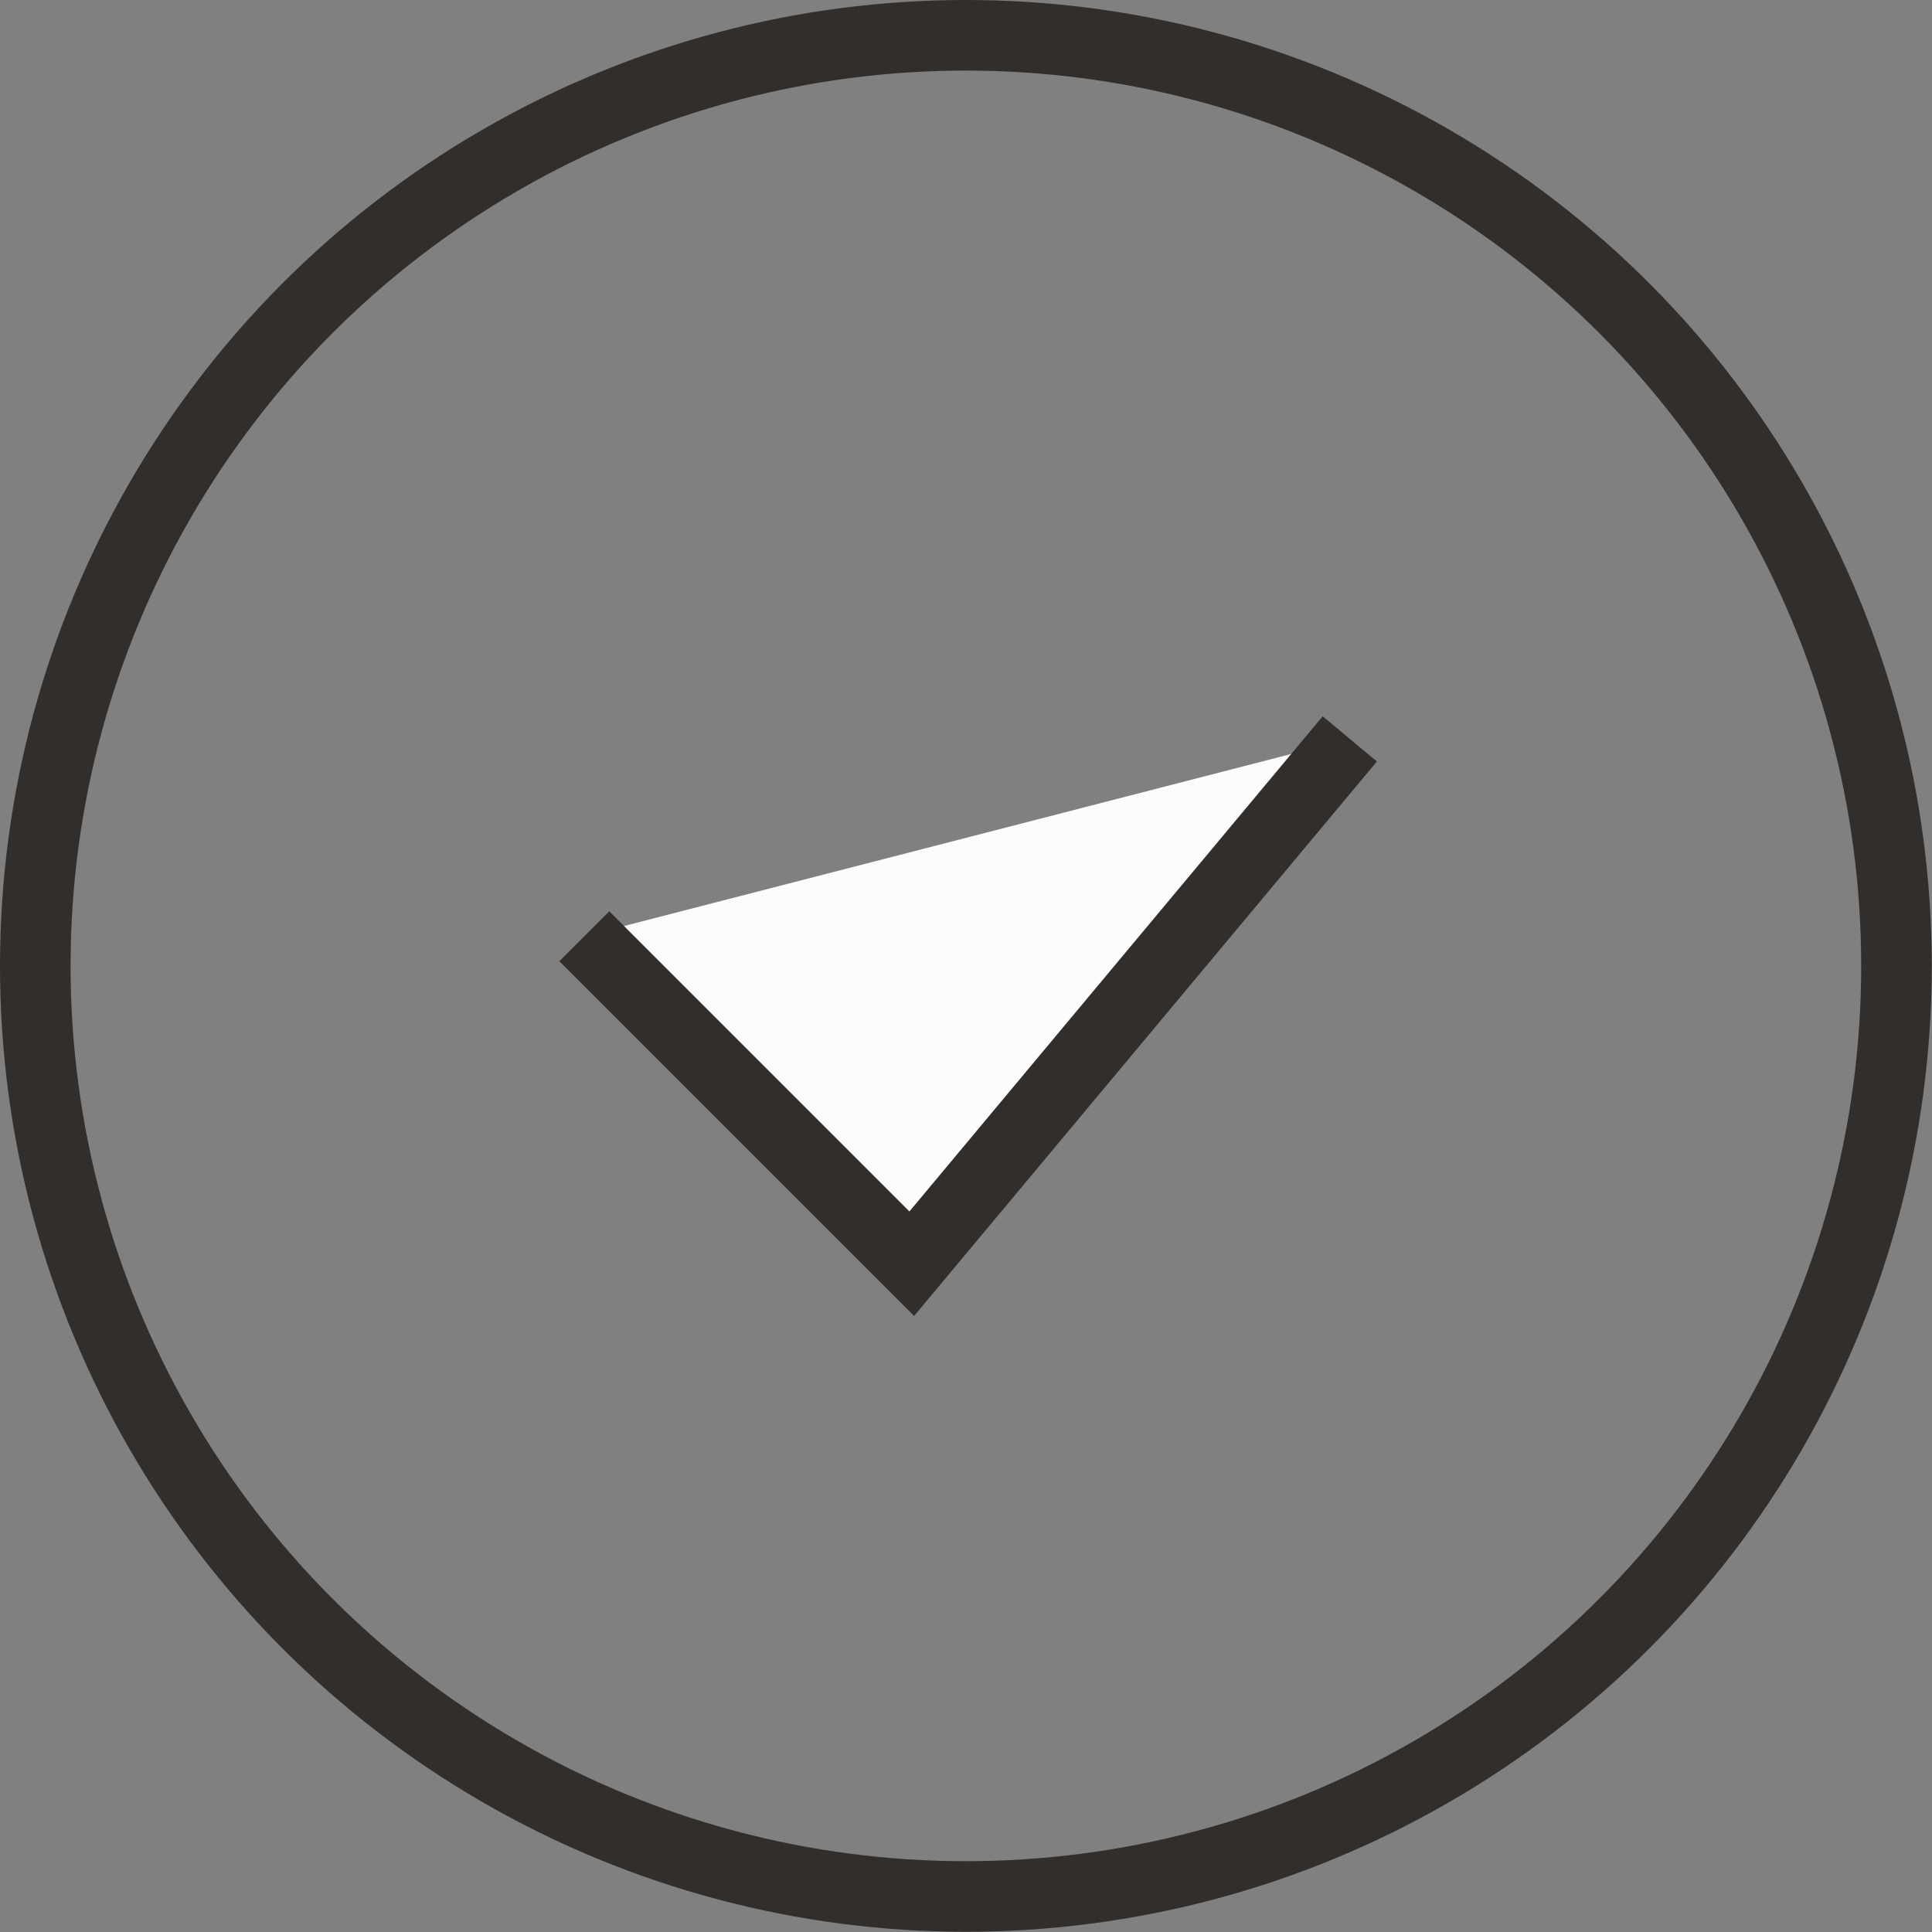
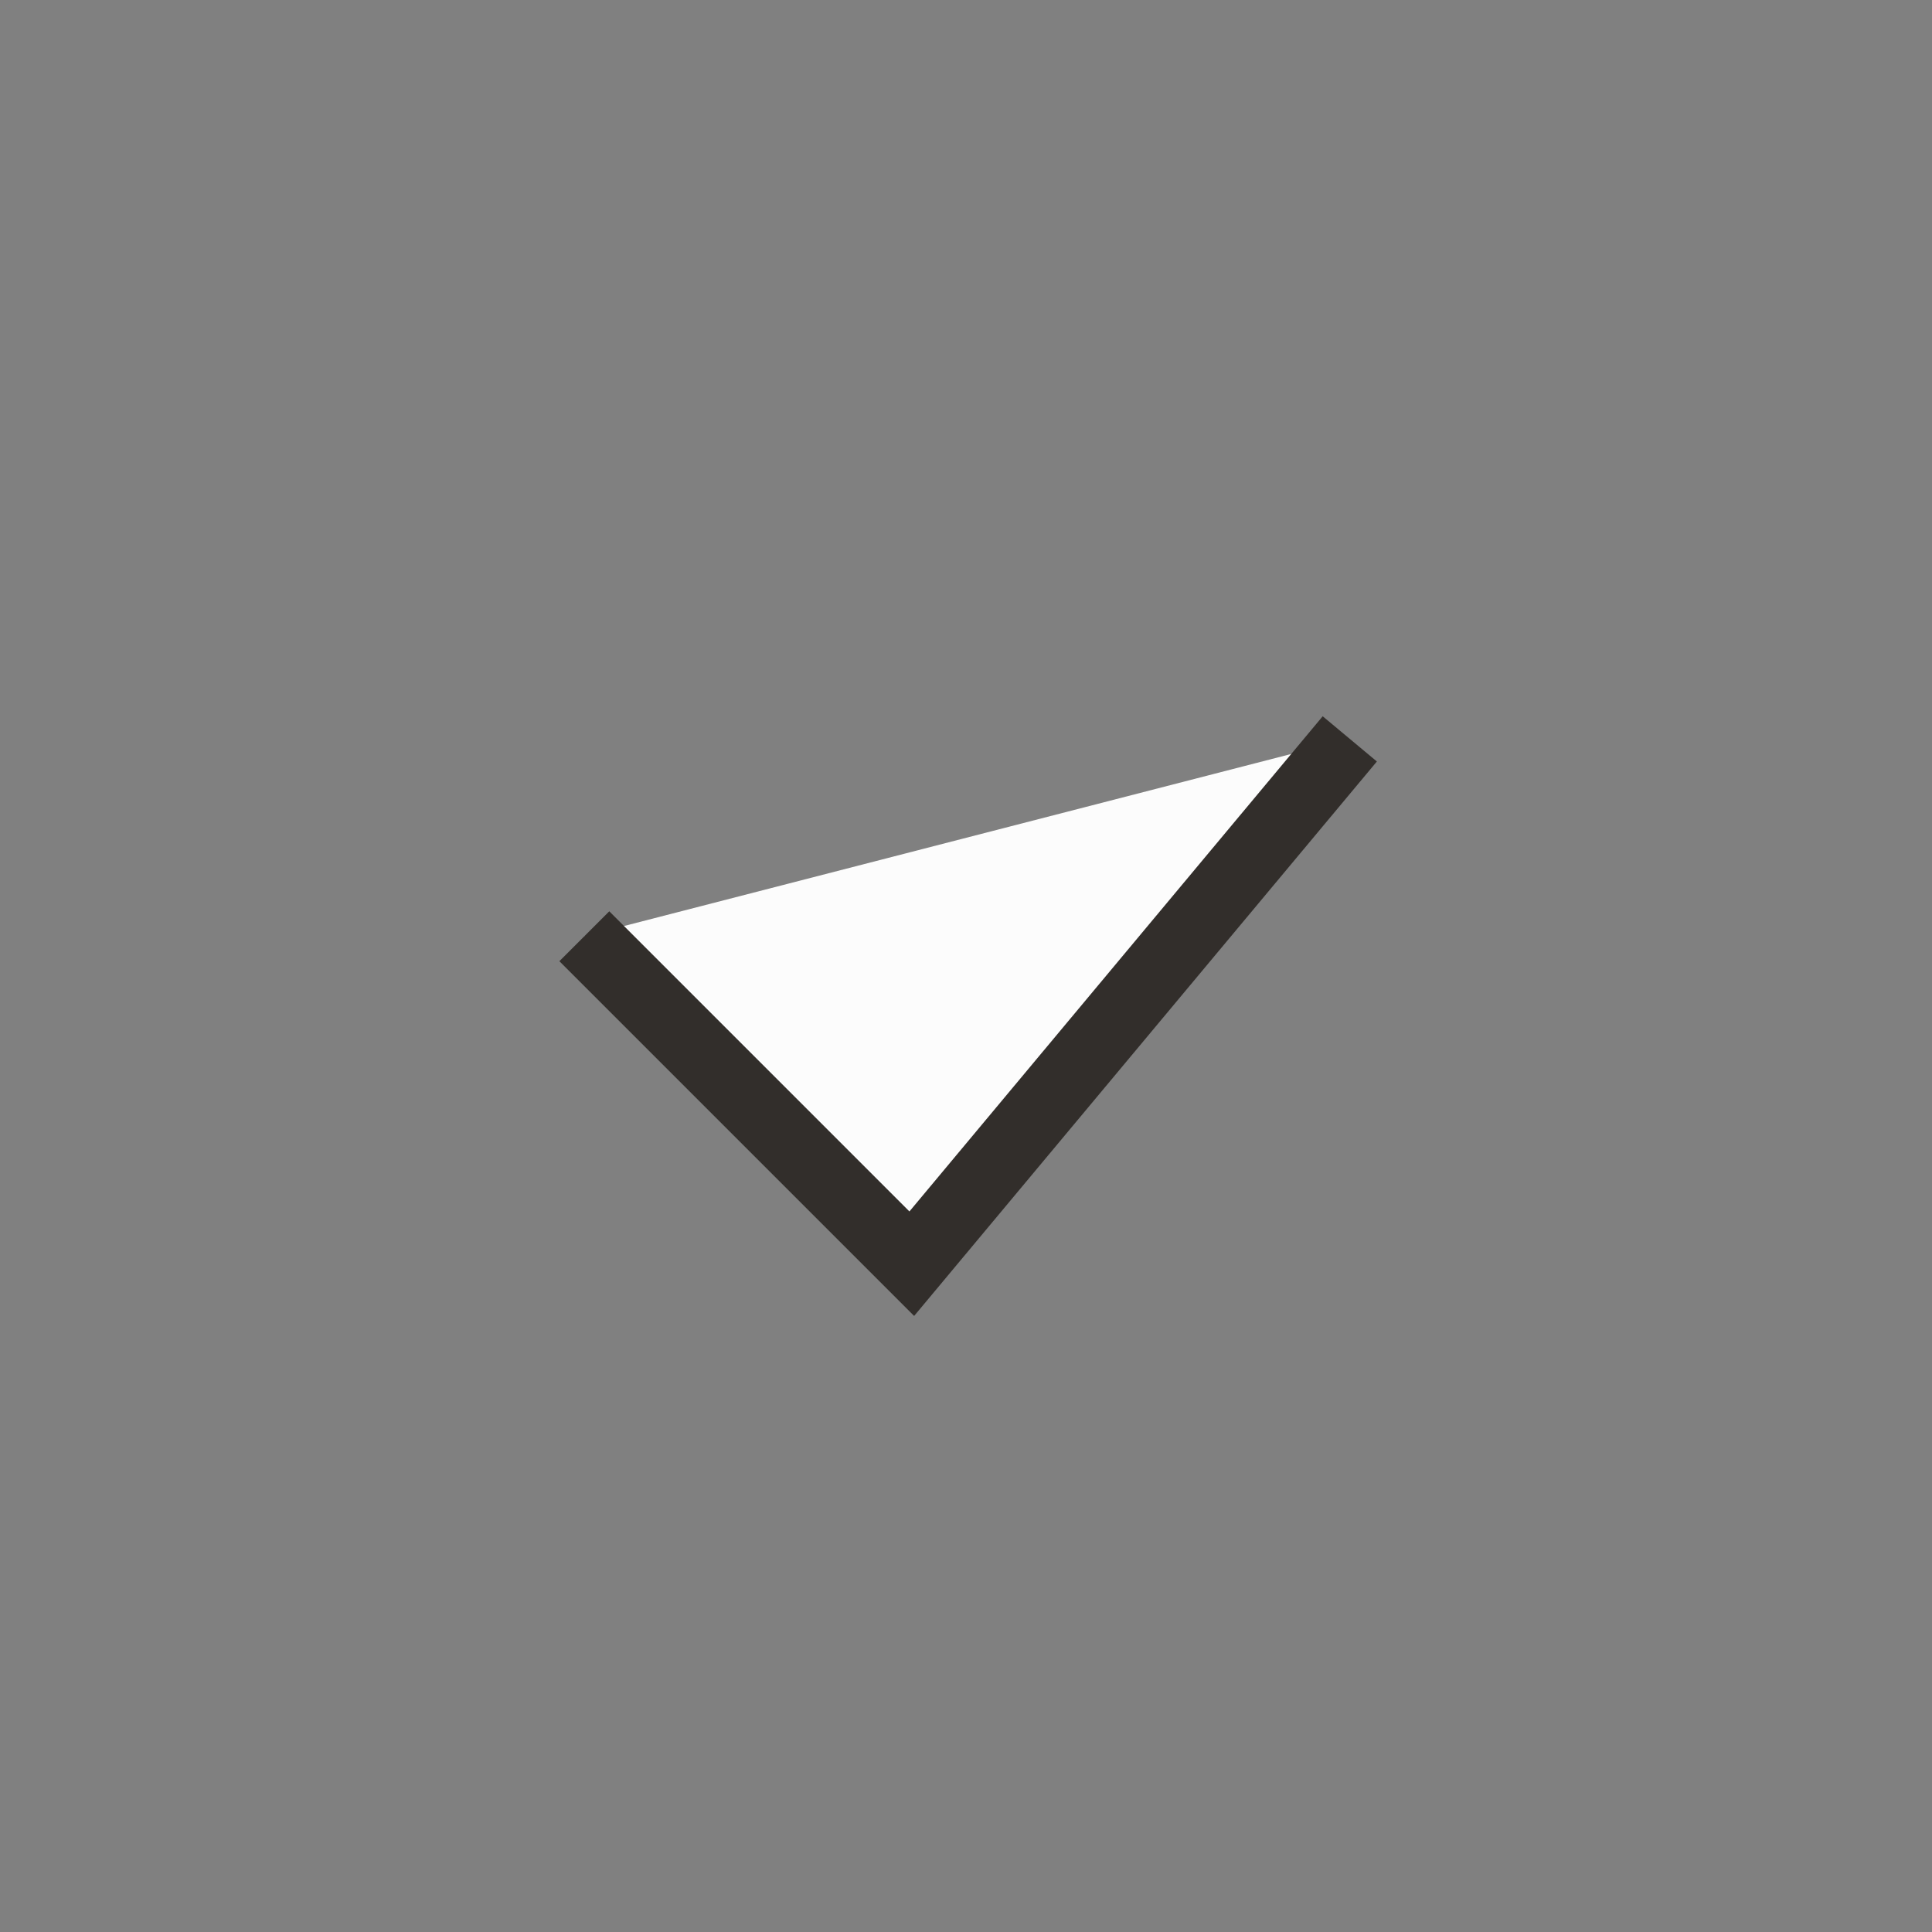
<svg xmlns="http://www.w3.org/2000/svg" id="Layer_2" viewBox="0 0 82.13 82.13">
  <rect x="0" y="0" width="82.13" height="82.13" fill="#808080" stroke="none" />
  <defs>
    <style>.cls-1{fill:none;}.cls-1,.cls-2{stroke:#322e2b;stroke-miterlimit:10;stroke-width:3px;}.cls-2{fill:#fcfcfc;}</style>
  </defs>
  <g id="Layer_1-2">
-     <circle class="cls-1" cx="41.06" cy="41.06" r="39.56" />
    <polyline class="cls-2" points="24.84 39.8 38.76 53.72 57.38 31.41" />
  </g>
</svg>